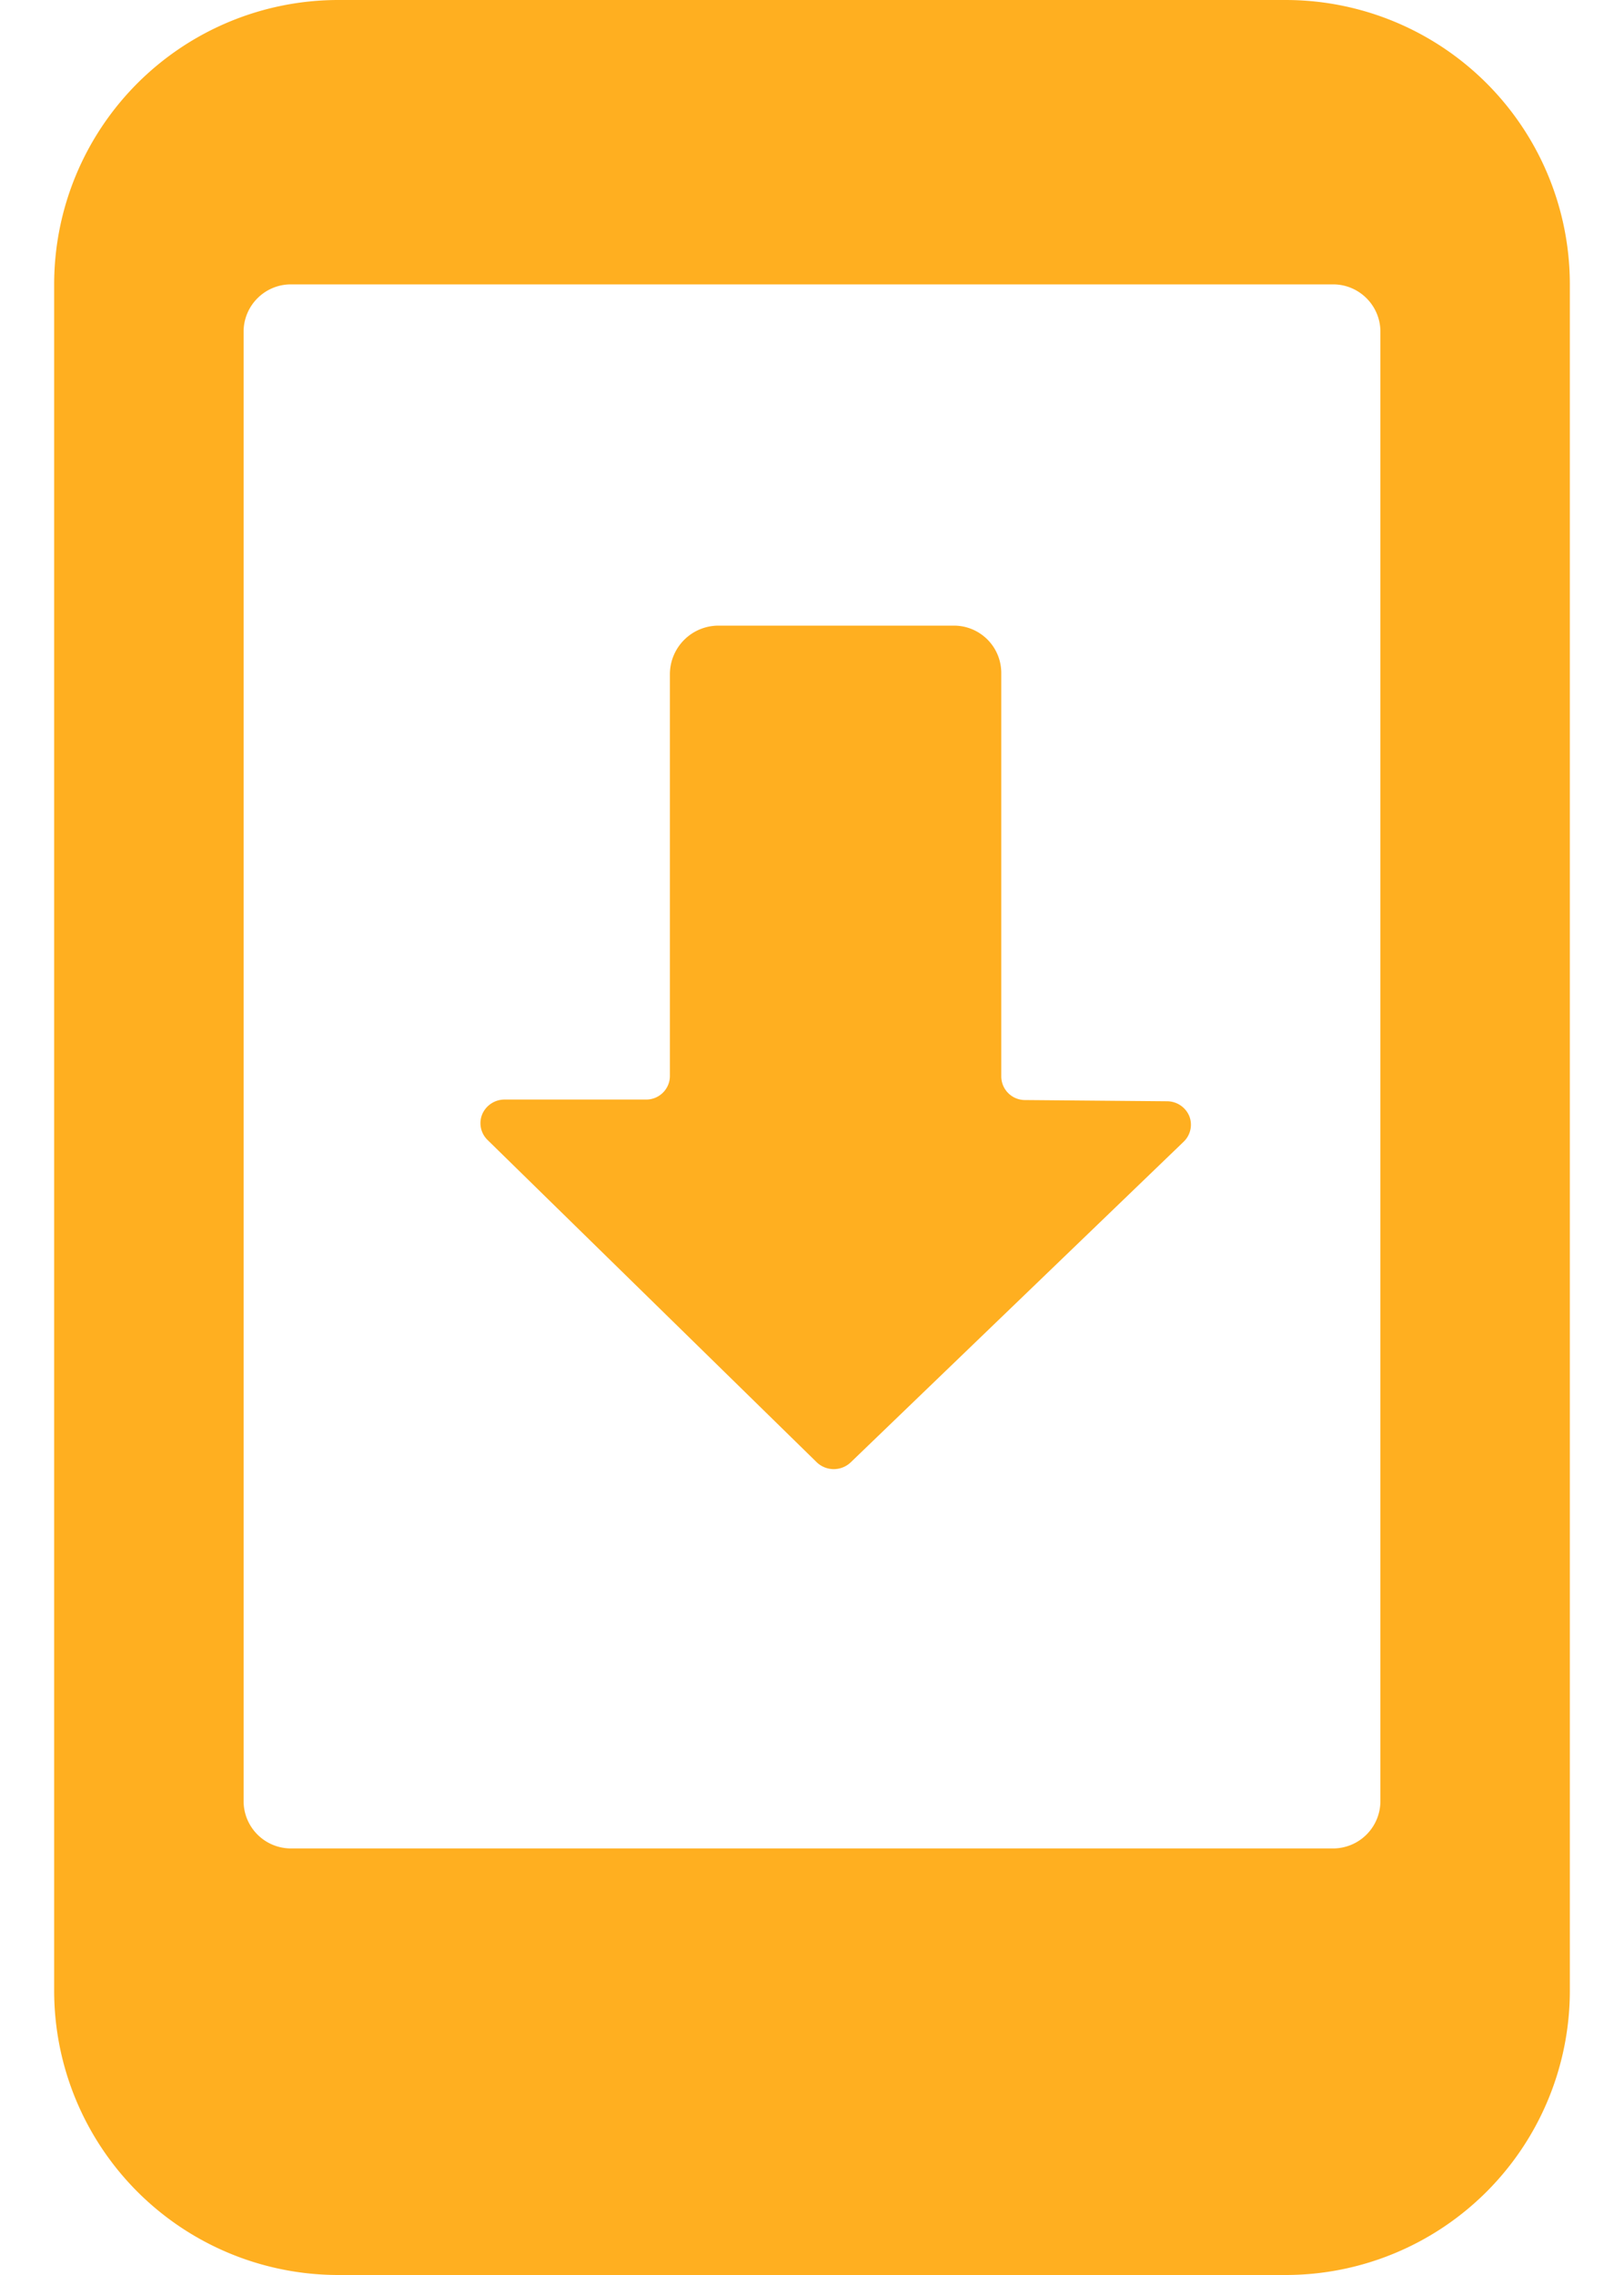
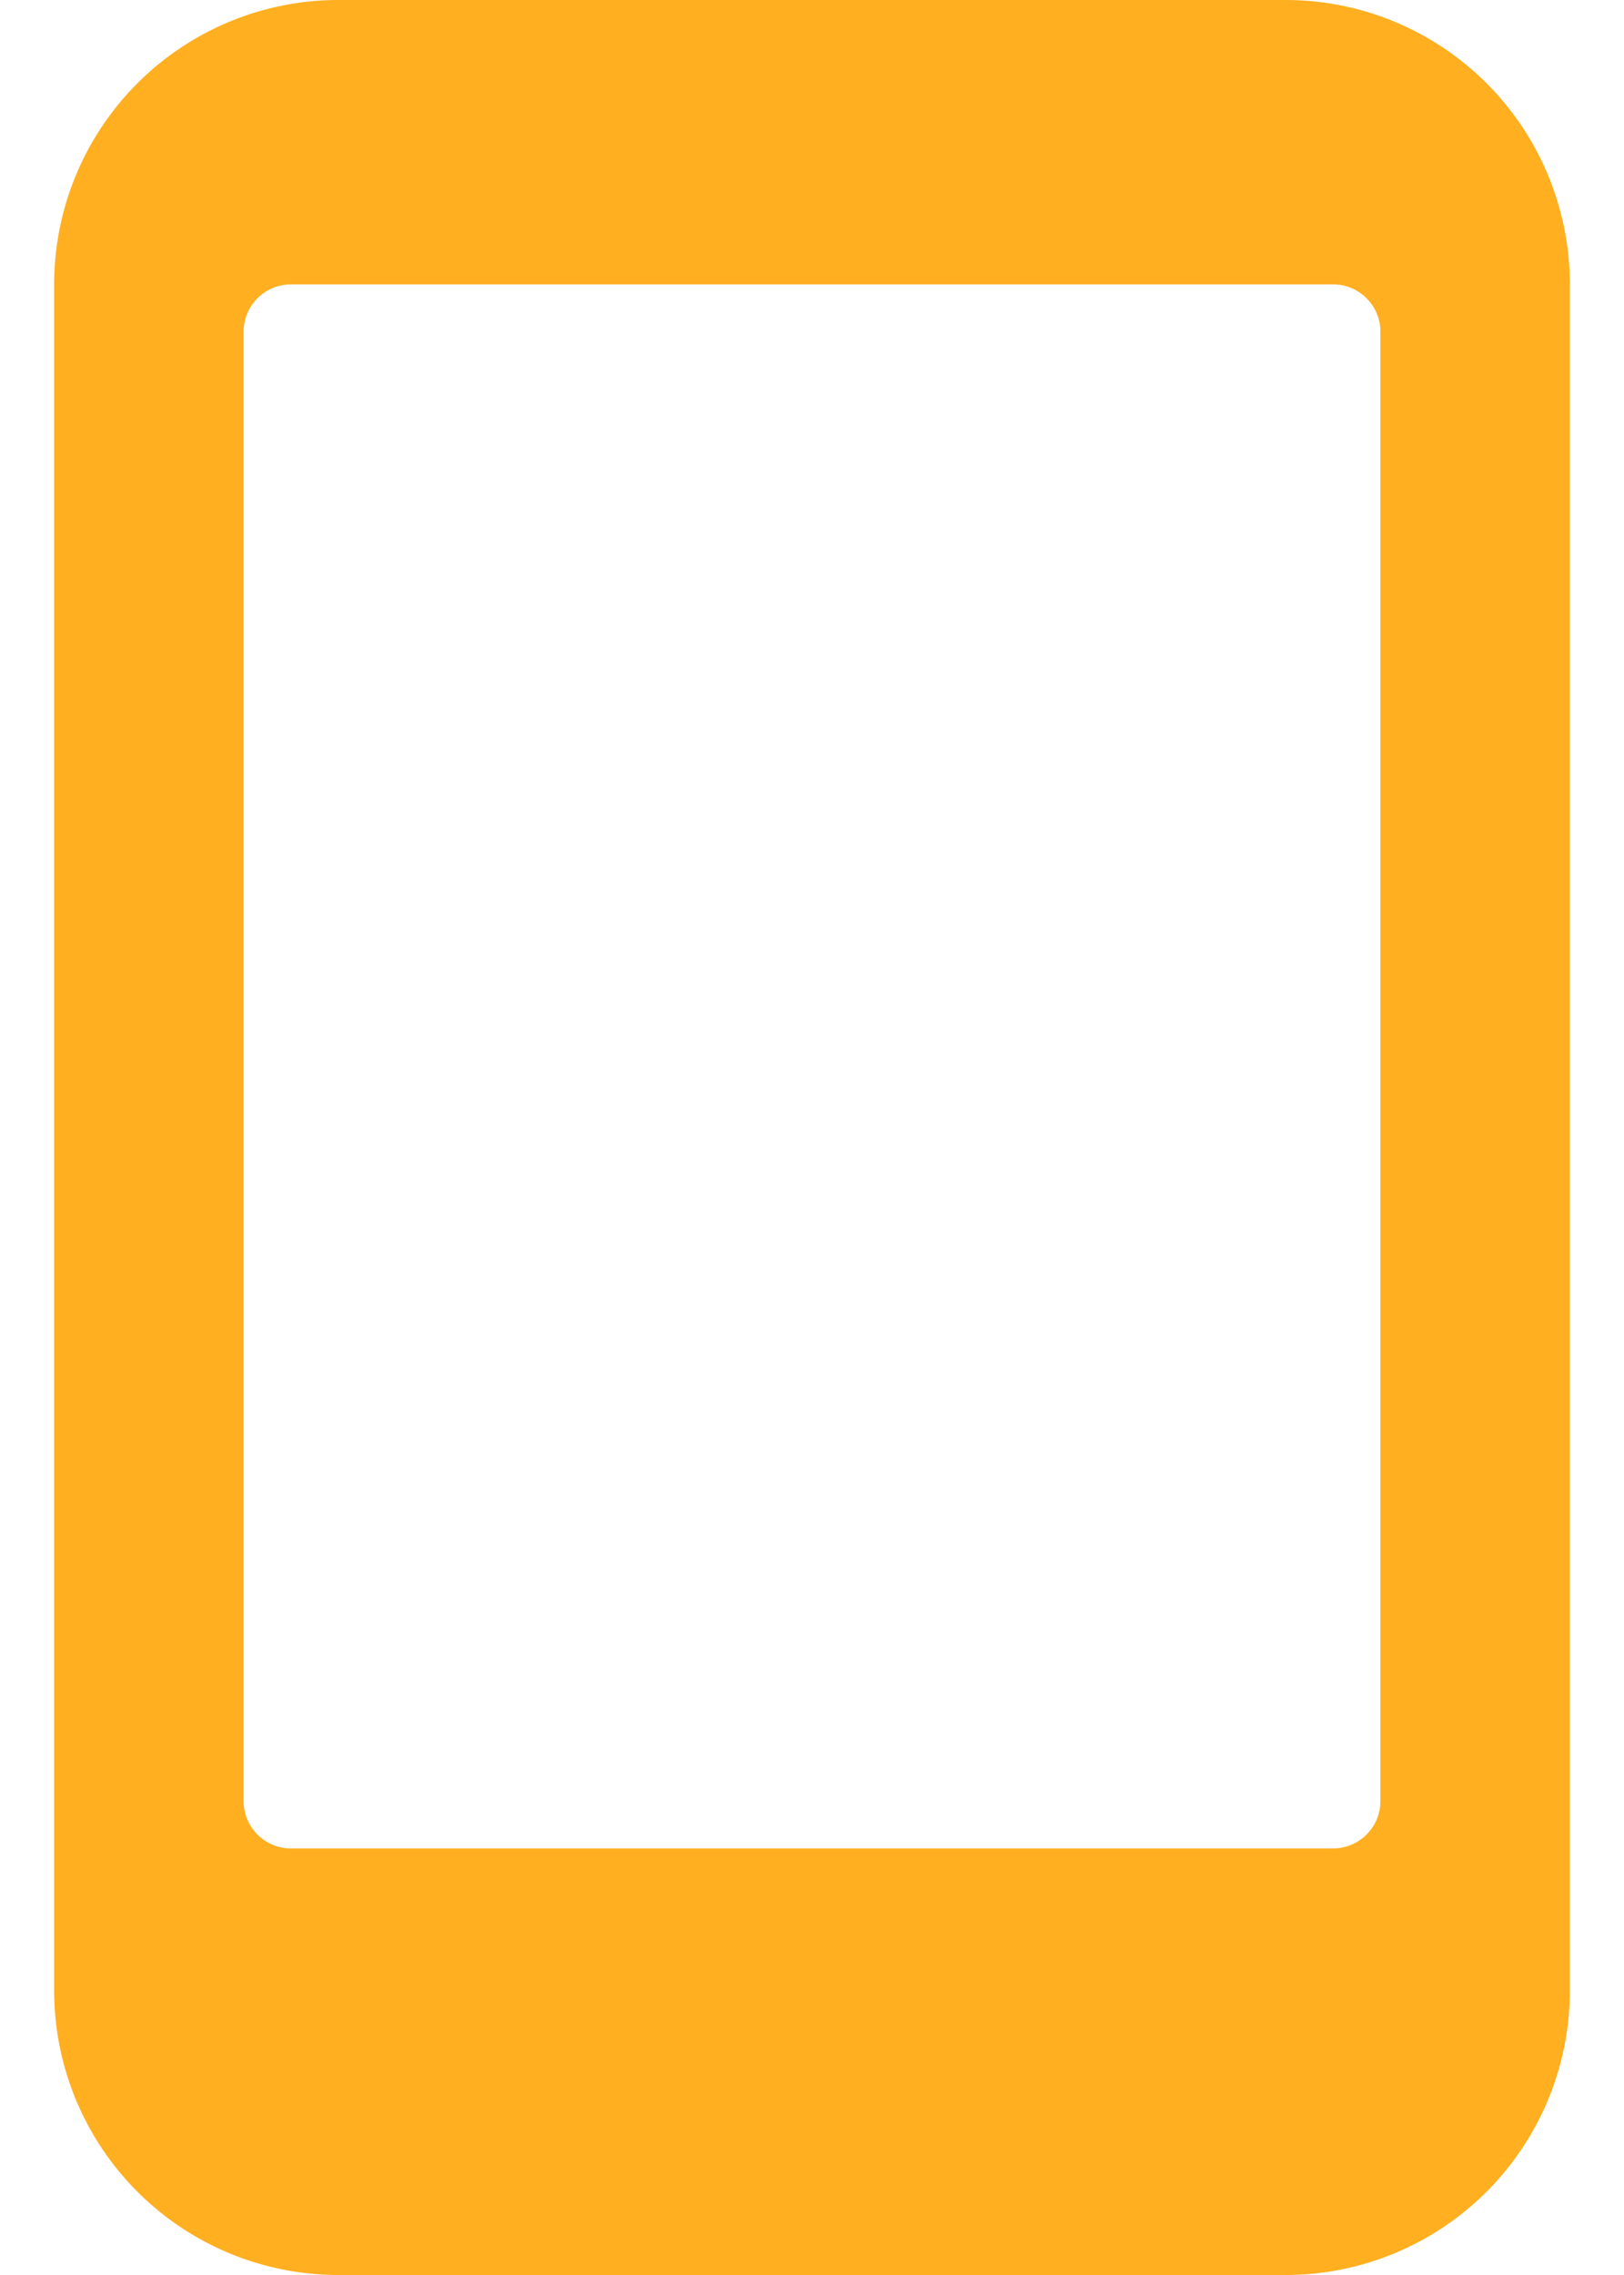
<svg xmlns="http://www.w3.org/2000/svg" width="20" height="28">
  <g transform="translate(-4)" fill="none" fill-rule="evenodd">
    <g fill="#FFAF20" fill-rule="nonzero">
-       <path d="M18.37 13.554l-1.75-.015a.292.292 0 01-.289-.291V8.283a.583.583 0 00-.583-.583h-2.902a.599.599 0 00-.596.596v4.946c0 .16-.13.291-.292.291h-1.743a.299.299 0 00-.276.18.288.288 0 00.065.317l4.054 3.967a.303.303 0 00.42 0l4.1-3.946a.29.29 0 00.067-.318.298.298 0 00-.275-.179z" />
      <path d="M19.833 0H8.167a3.5 3.5 0 00-3.5 3.5v21a3.5 3.5 0 003.5 3.5h11.666a3.5 3.5 0 003.5-3.5v-21a3.5 3.5 0 00-3.5-3.5zM21 22.167a.583.583 0 01-.583.583H7.583A.583.583 0 017 22.167V4.083c0-.322.261-.583.583-.583h12.834c.322 0 .583.261.583.583v18.084z" />
    </g>
  </g>
</svg>